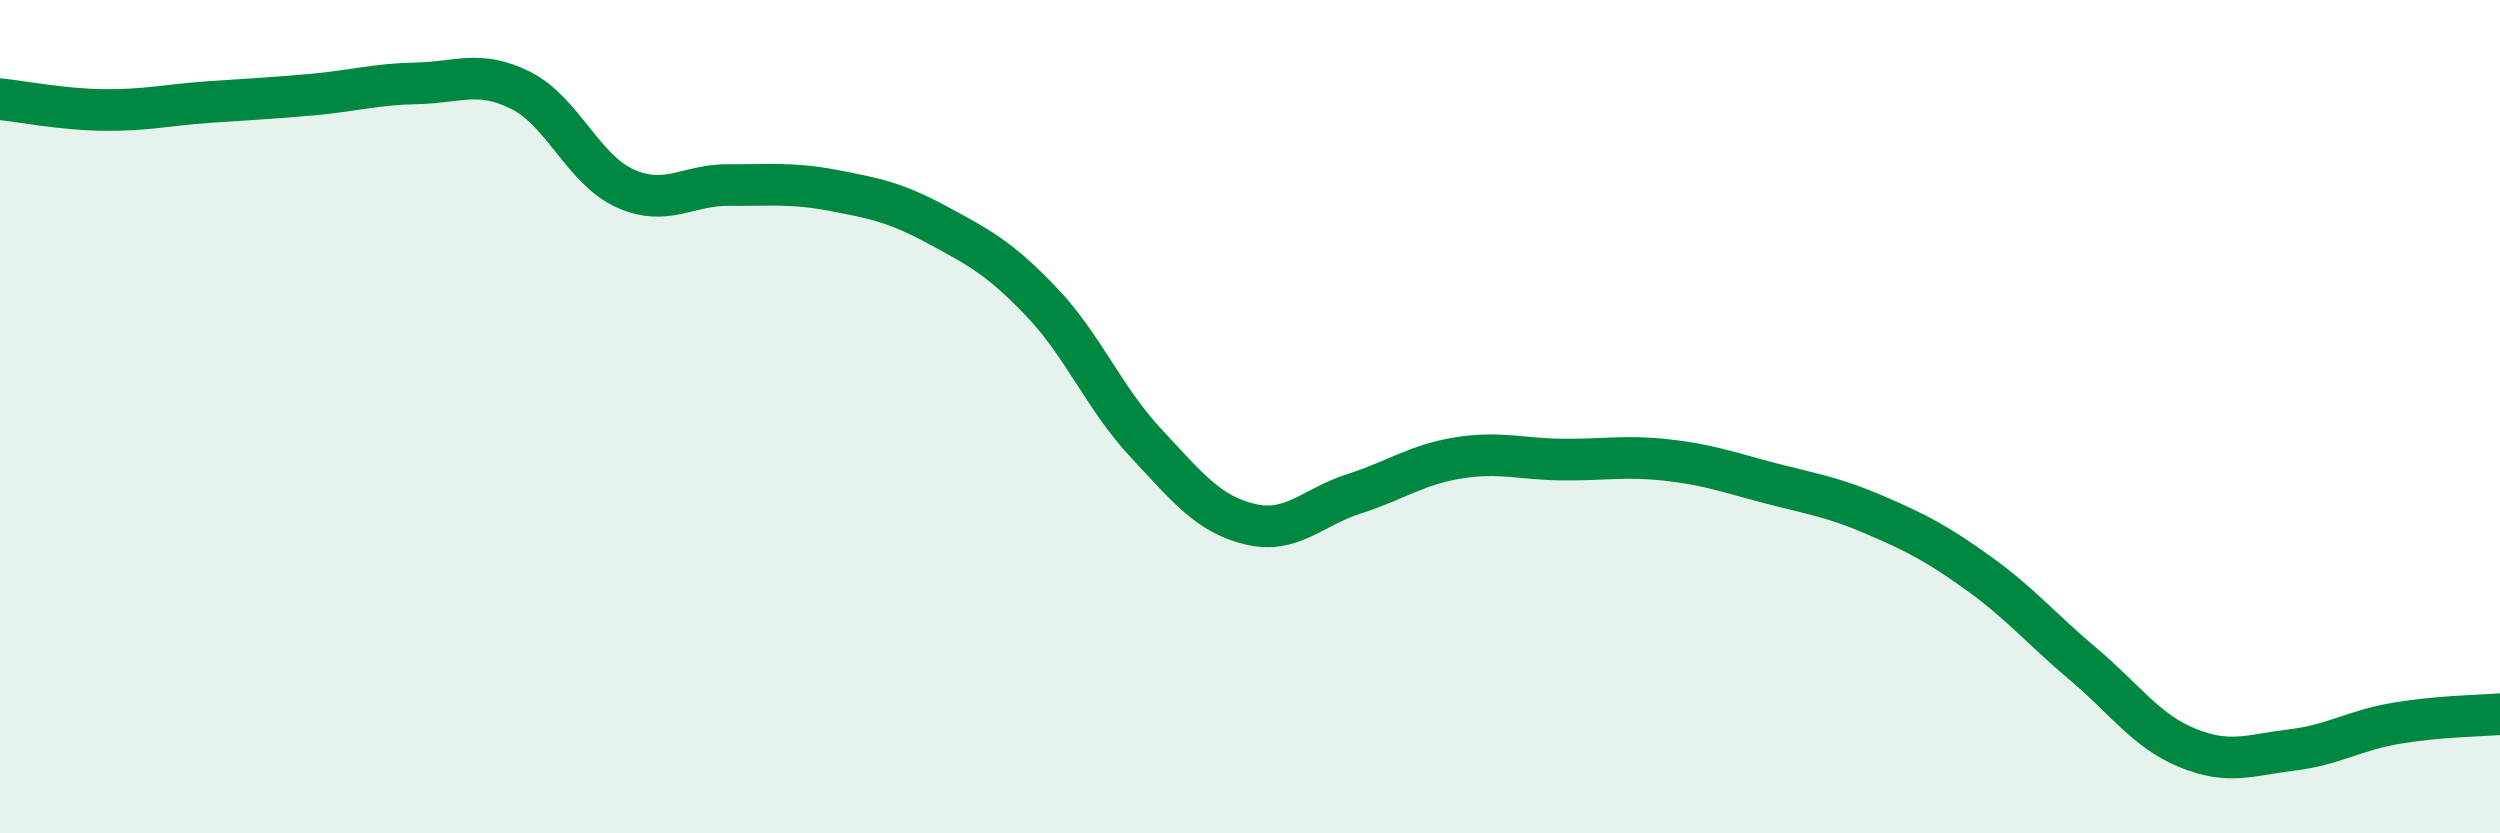
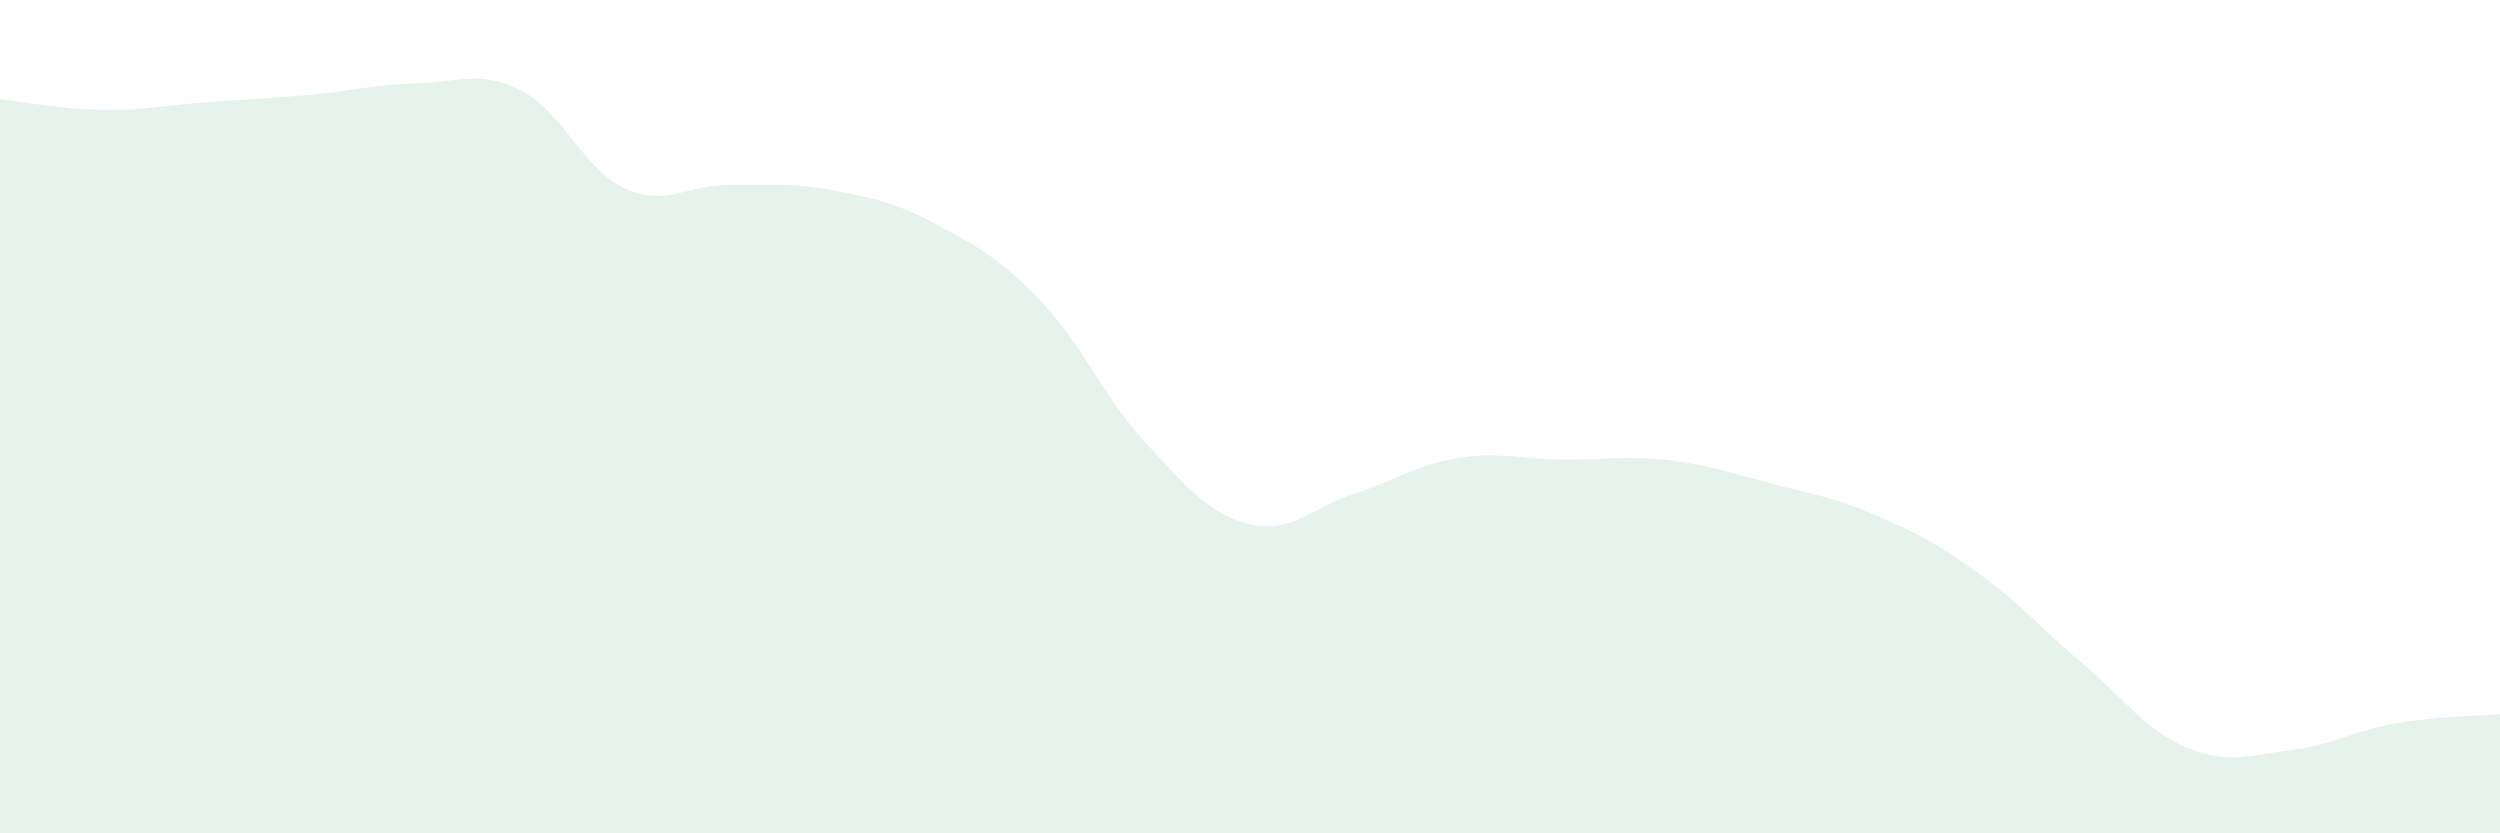
<svg xmlns="http://www.w3.org/2000/svg" width="60" height="20" viewBox="0 0 60 20">
  <path d="M 0,2.38 C 0.5,2.43 1.5,2.63 2.5,2.64 C 3.5,2.65 4,2.52 5,2.45 C 6,2.38 6.5,2.36 7.5,2.27 C 8.5,2.18 9,2.02 10,2 C 11,1.98 11.5,1.67 12.5,2.17 C 13.5,2.67 14,4.07 15,4.52 C 16,4.97 16.5,4.43 17.5,4.44 C 18.5,4.45 19,4.38 20,4.57 C 21,4.76 21.5,4.86 22.5,5.4 C 23.5,5.94 24,6.2 25,7.25 C 26,8.3 26.5,9.56 27.5,10.63 C 28.5,11.7 29,12.34 30,12.58 C 31,12.82 31.5,12.17 32.5,11.85 C 33.5,11.53 34,11.15 35,10.99 C 36,10.83 36.5,11.02 37.5,11.03 C 38.5,11.04 39,10.93 40,11.04 C 41,11.15 41.5,11.34 42.5,11.6 C 43.5,11.86 44,11.93 45,12.36 C 46,12.79 46.5,13.05 47.5,13.77 C 48.5,14.49 49,15.1 50,15.94 C 51,16.78 51.5,17.54 52.5,17.95 C 53.5,18.36 54,18.12 55,18 C 56,17.88 56.5,17.53 57.5,17.36 C 58.5,17.19 59.5,17.18 60,17.14L60 20L0 20Z" fill="#008740" opacity="0.1" stroke-linecap="round" stroke-linejoin="round" />
-   <path d="M 0,2.38 C 0.5,2.43 1.5,2.63 2.5,2.64 C 3.5,2.65 4,2.52 5,2.45 C 6,2.38 6.5,2.36 7.5,2.27 C 8.5,2.18 9,2.02 10,2 C 11,1.98 11.5,1.67 12.5,2.17 C 13.5,2.67 14,4.07 15,4.52 C 16,4.97 16.5,4.43 17.5,4.44 C 18.5,4.45 19,4.38 20,4.57 C 21,4.76 21.5,4.86 22.5,5.4 C 23.5,5.94 24,6.2 25,7.25 C 26,8.3 26.5,9.56 27.5,10.63 C 28.5,11.7 29,12.34 30,12.58 C 31,12.82 31.5,12.17 32.5,11.85 C 33.5,11.53 34,11.15 35,10.99 C 36,10.83 36.5,11.02 37.5,11.03 C 38.5,11.04 39,10.93 40,11.04 C 41,11.15 41.5,11.34 42.5,11.6 C 43.5,11.86 44,11.93 45,12.36 C 46,12.79 46.5,13.05 47.5,13.77 C 48.5,14.49 49,15.1 50,15.94 C 51,16.78 51.5,17.54 52.5,17.95 C 53.5,18.36 54,18.12 55,18 C 56,17.88 56.5,17.53 57.5,17.36 C 58.5,17.19 59.5,17.18 60,17.14" stroke="#008740" stroke-width="1" fill="none" stroke-linecap="round" stroke-linejoin="round" />
</svg>